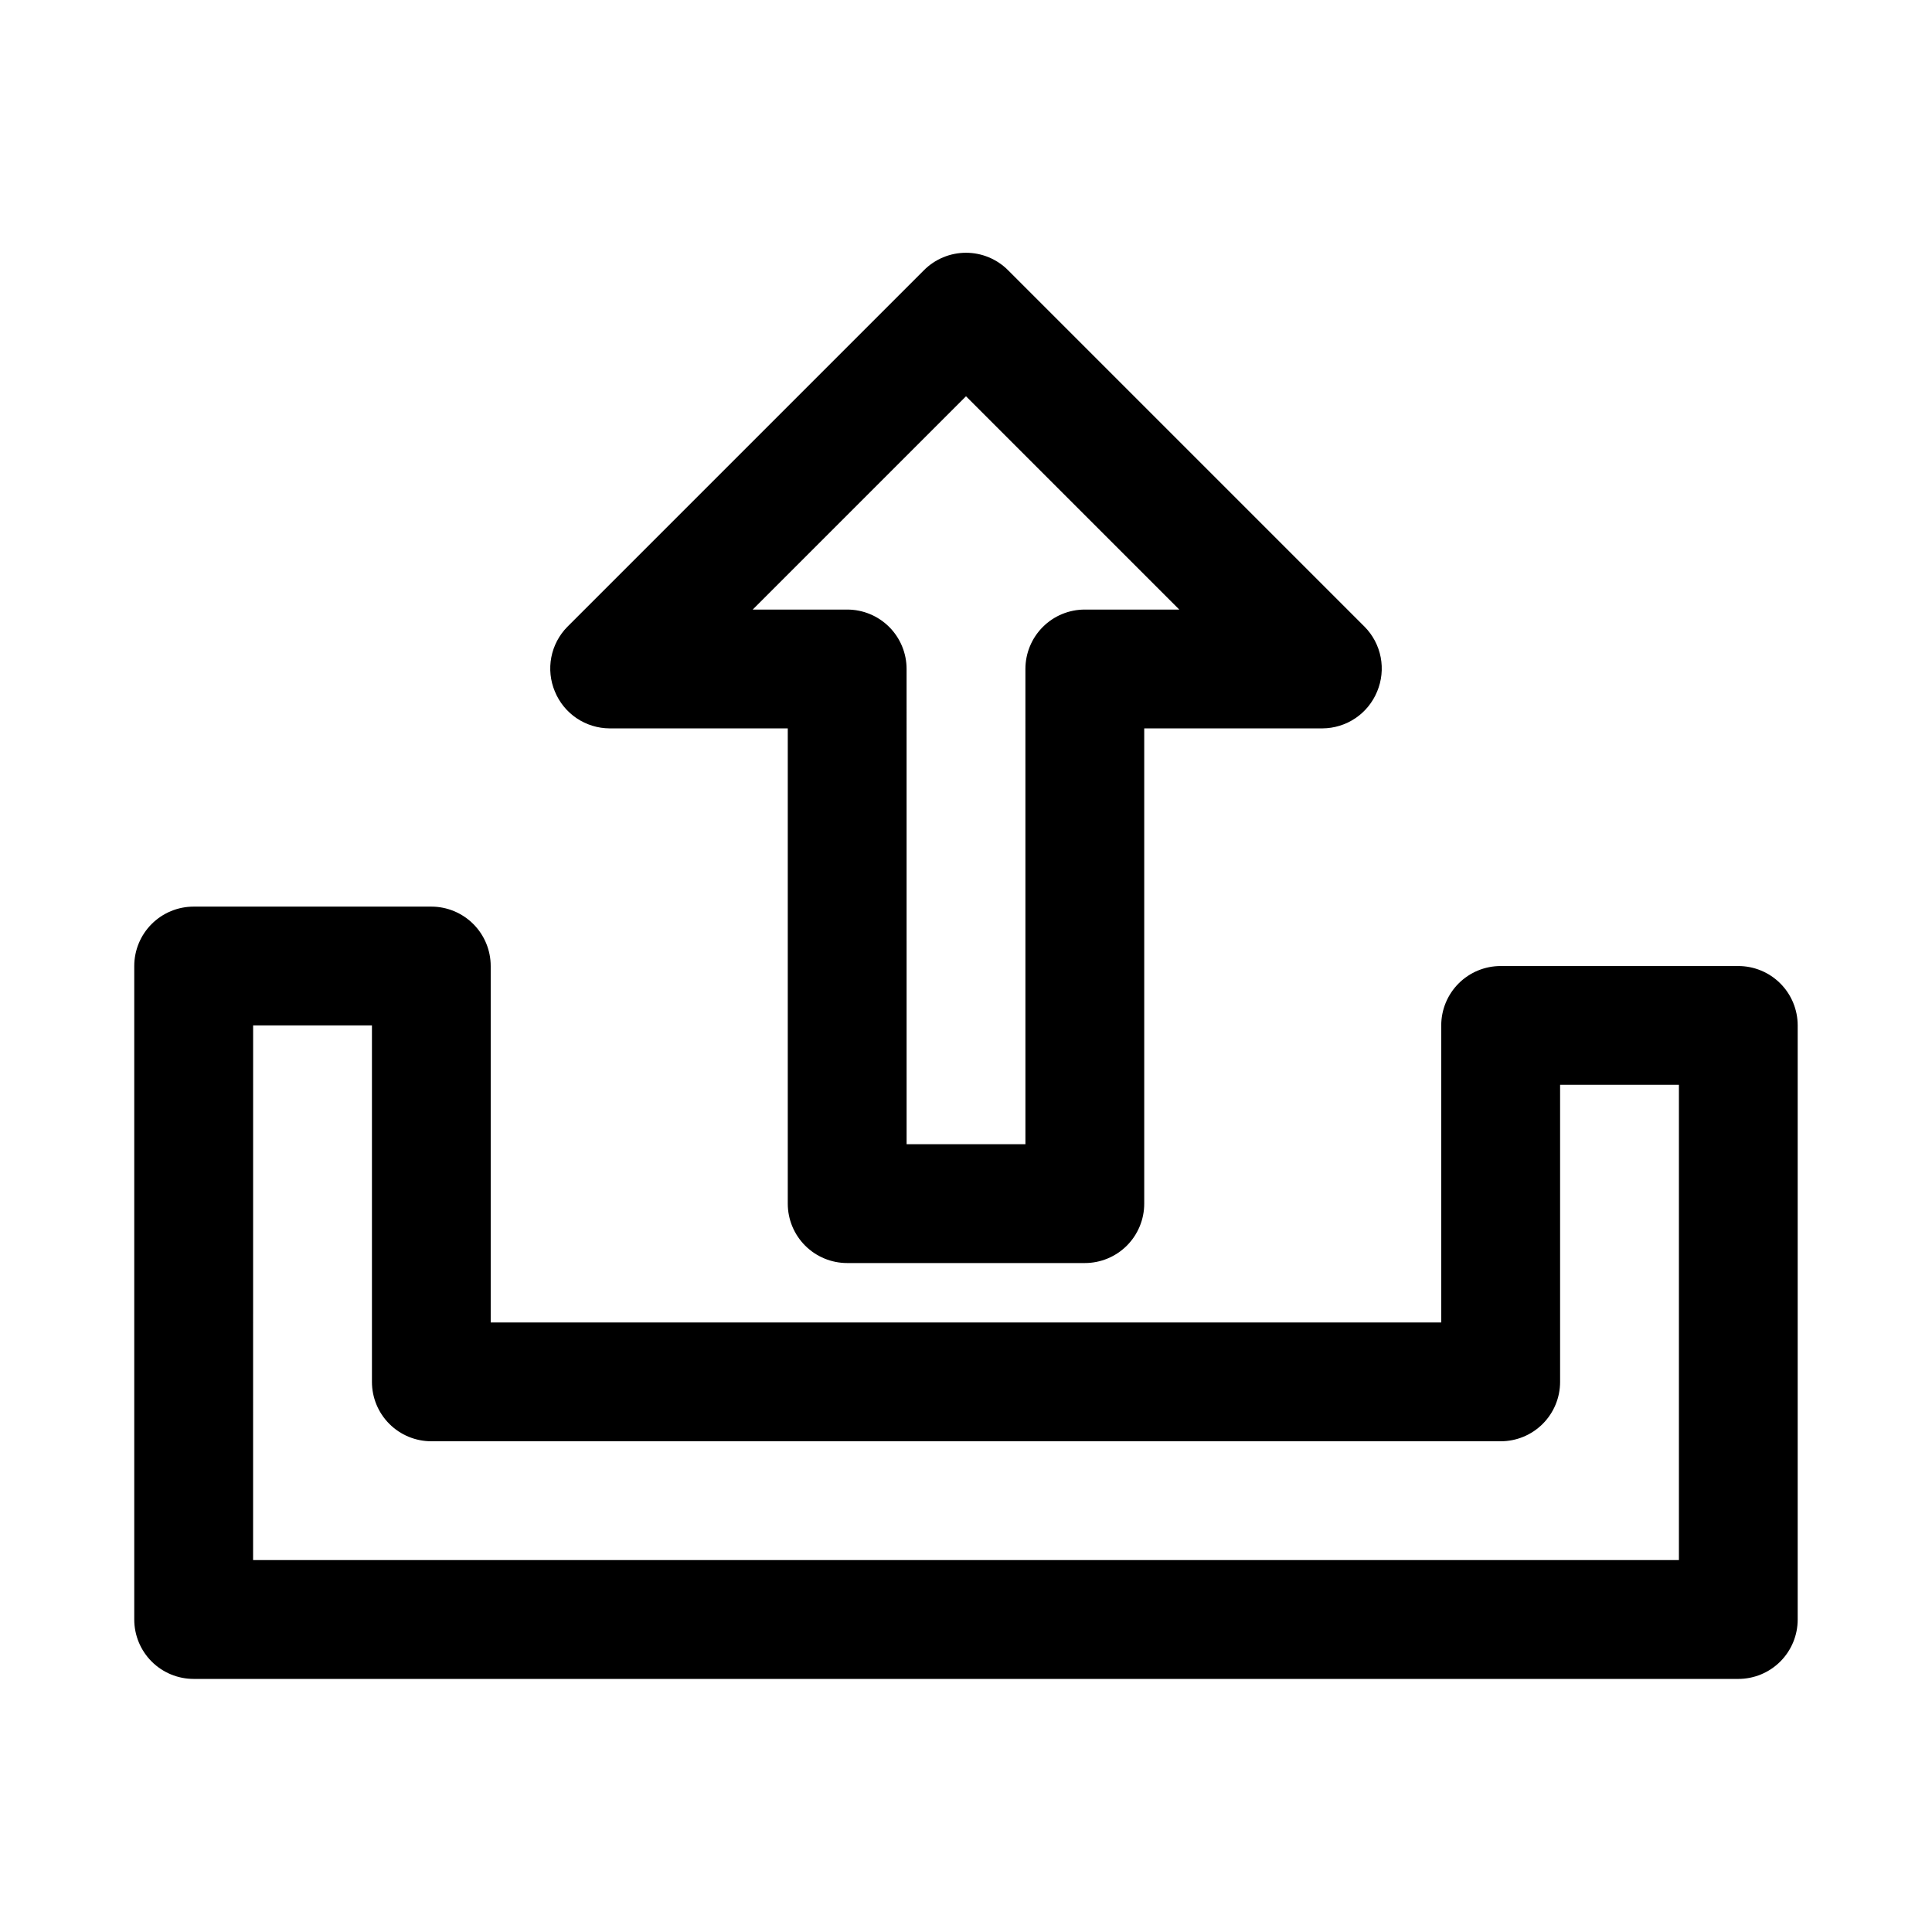
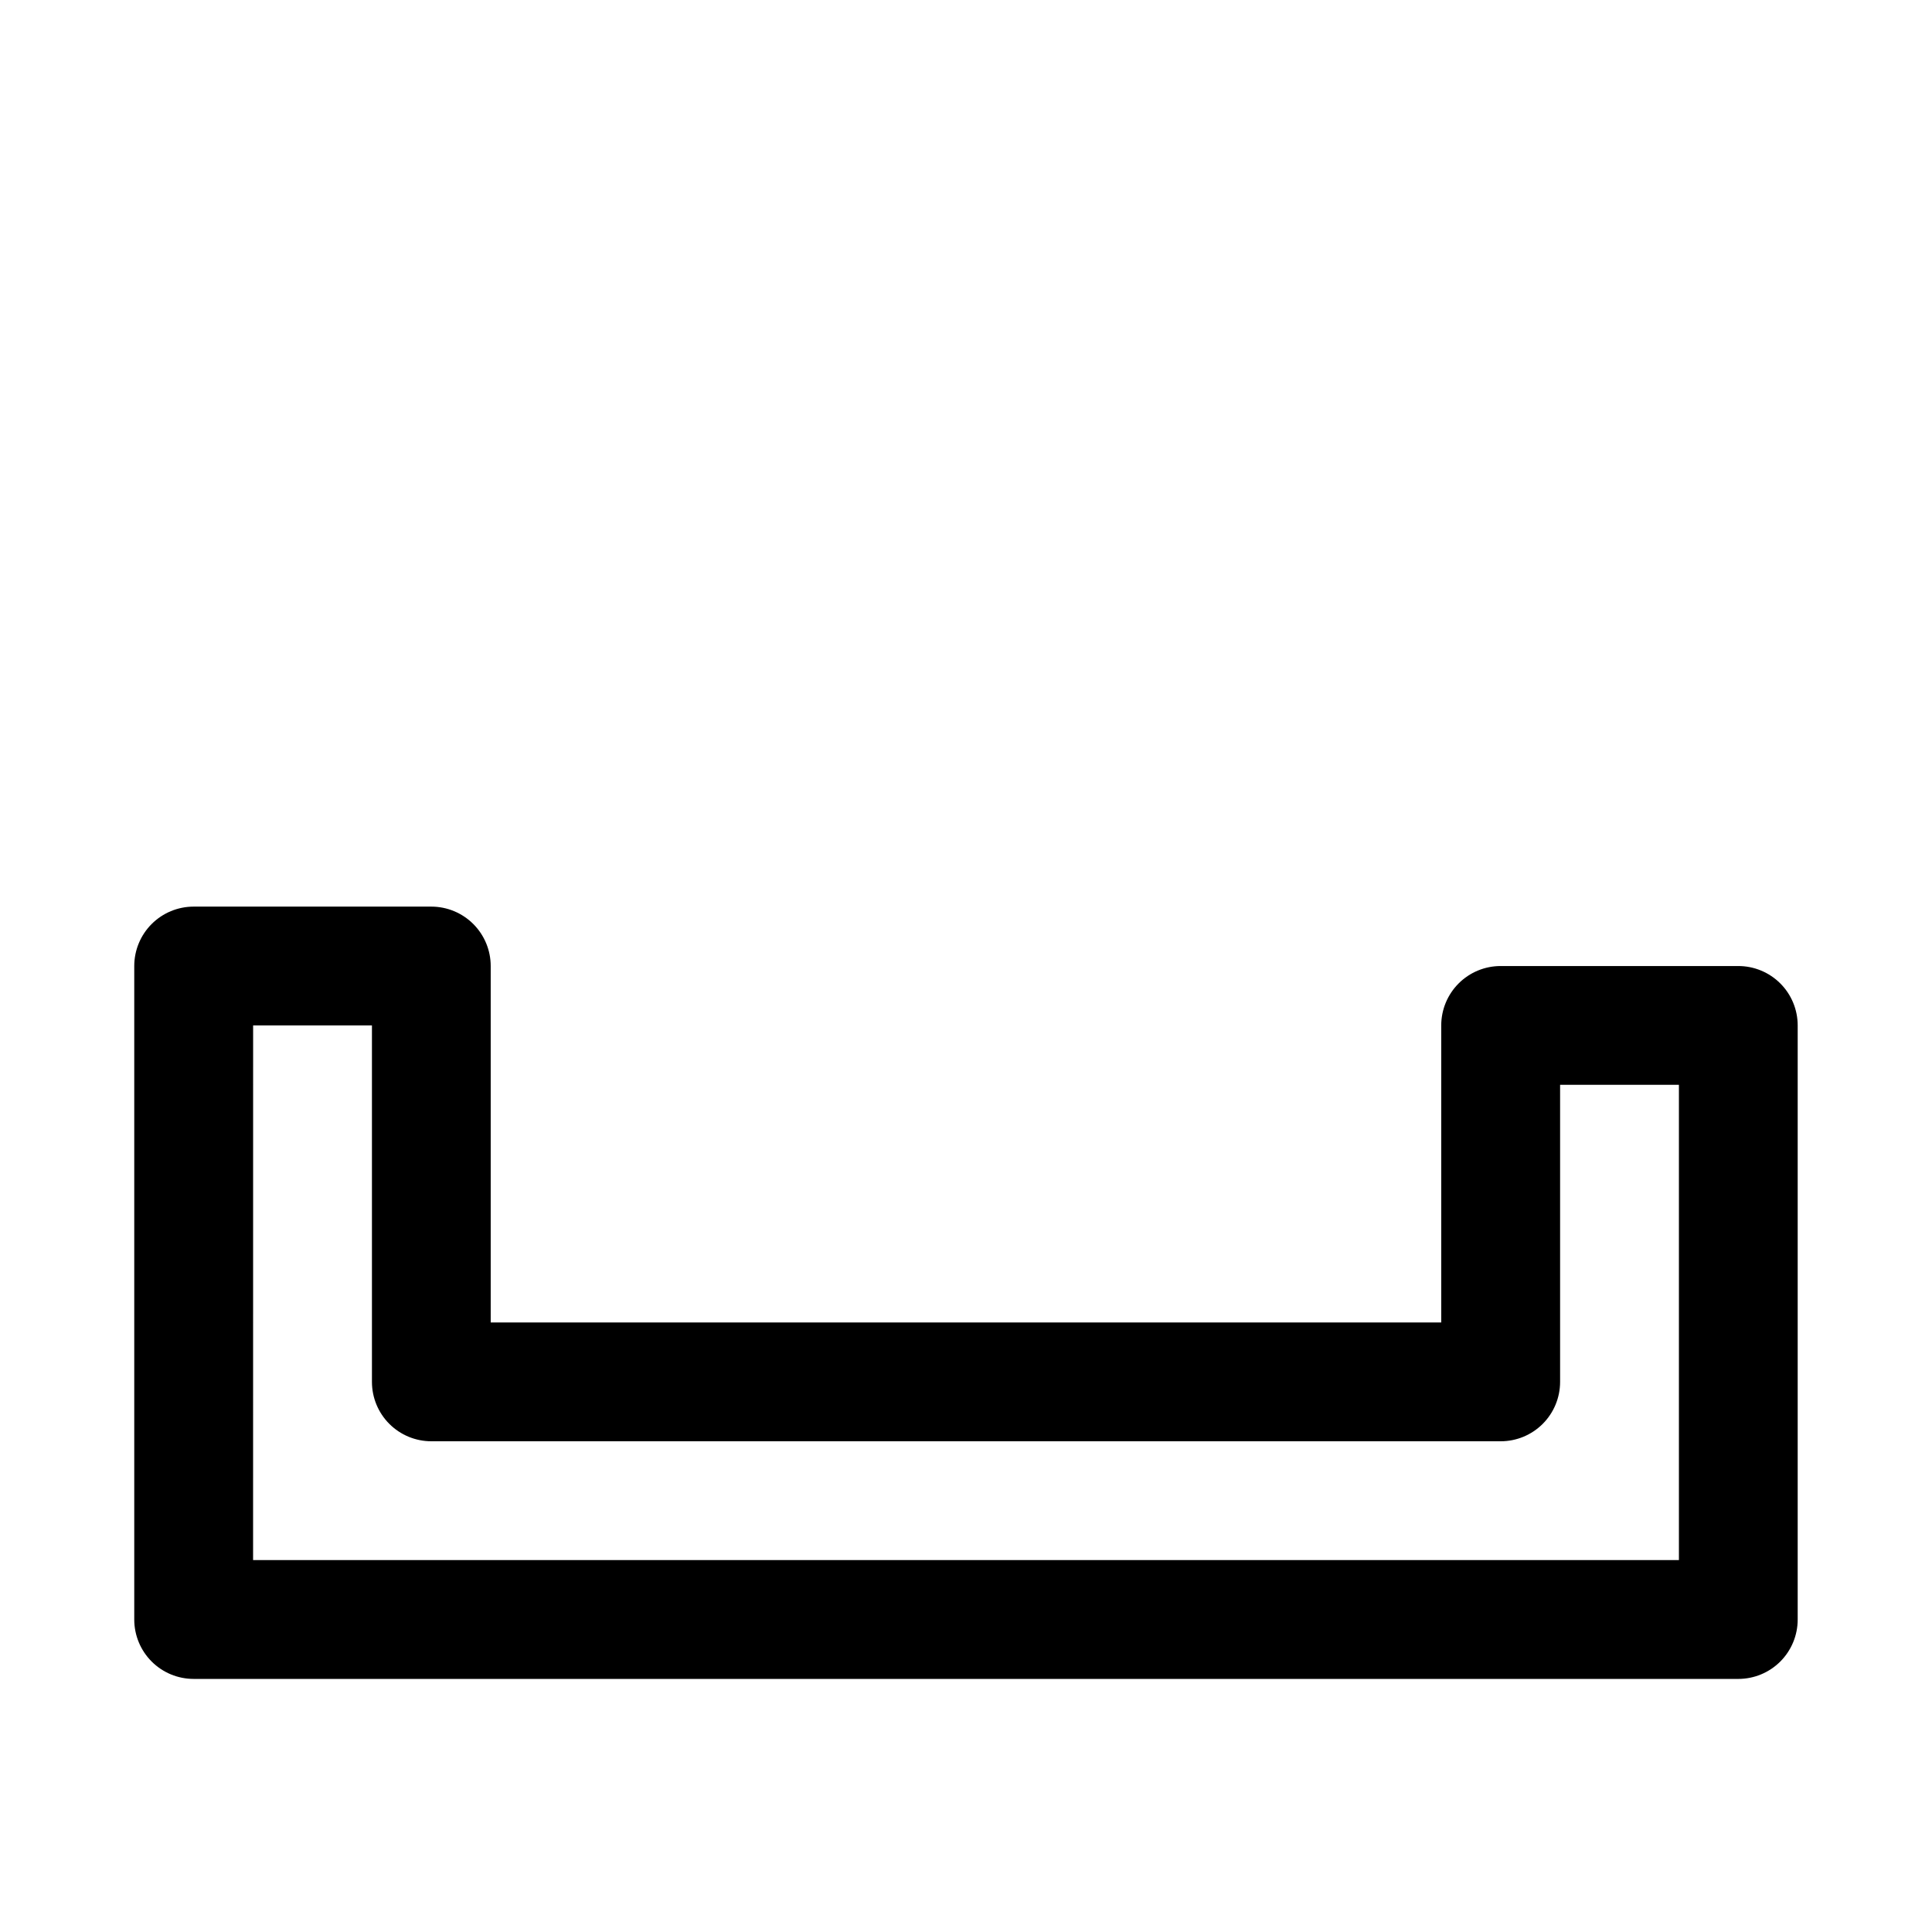
<svg xmlns="http://www.w3.org/2000/svg" fill="#000000" width="800px" height="800px" version="1.1" viewBox="144 144 512 512">
  <g>
-     <path d="m431.49 478.72h-62.977c-4.176 0-8.18-1.66-11.133-4.609-2.953-2.953-4.613-6.961-4.613-11.133v-125.95h-47.23c-3.109-0.016-6.144-0.953-8.723-2.688-2.574-1.738-4.582-4.199-5.762-7.074-1.207-2.867-1.535-6.027-0.949-9.082 0.59-3.055 2.07-5.867 4.254-8.078l94.465-94.465c2.957-2.981 6.981-4.656 11.18-4.656 4.195 0 8.219 1.676 11.176 4.656l94.465 94.465c2.184 2.211 3.664 5.023 4.254 8.078 0.586 3.055 0.258 6.215-0.945 9.082-1.184 2.875-3.188 5.336-5.766 7.074-2.578 1.734-5.613 2.672-8.723 2.688h-47.23v125.95c0 4.172-1.66 8.18-4.609 11.133-2.953 2.949-6.957 4.609-11.133 4.609zm-47.23-31.488h31.488l-0.004-125.95c0-4.176 1.66-8.18 4.613-11.133 2.949-2.953 6.957-4.609 11.133-4.609h25.031l-56.52-56.523-56.523 56.523h25.035c4.176 0 8.18 1.656 11.133 4.609s4.609 6.957 4.609 11.133z" />
    <path d="m604.67 588.93h-409.35c-4.176 0-8.18-1.656-11.133-4.609-2.949-2.953-4.609-6.957-4.609-11.133v-173.18c0-4.176 1.66-8.18 4.609-11.133 2.953-2.953 6.957-4.613 11.133-4.613h62.977c4.176 0 8.18 1.66 11.133 4.613 2.953 2.953 4.613 6.957 4.613 11.133v94.465l251.9-0.004v-78.719c0-4.176 1.66-8.18 4.613-11.133s6.957-4.609 11.133-4.609h62.977c4.176 0 8.18 1.656 11.133 4.609 2.953 2.953 4.609 6.957 4.609 11.133v157.44c0 4.176-1.656 8.18-4.609 11.133-2.953 2.953-6.957 4.609-11.133 4.609zm-393.6-31.488h377.86v-125.95h-31.488v78.719c0 4.176-1.656 8.18-4.609 11.133s-6.957 4.609-11.133 4.609h-283.39c-4.176 0-8.18-1.656-11.133-4.609s-4.609-6.957-4.609-11.133v-94.465h-31.488z" />
  </g>
</svg>